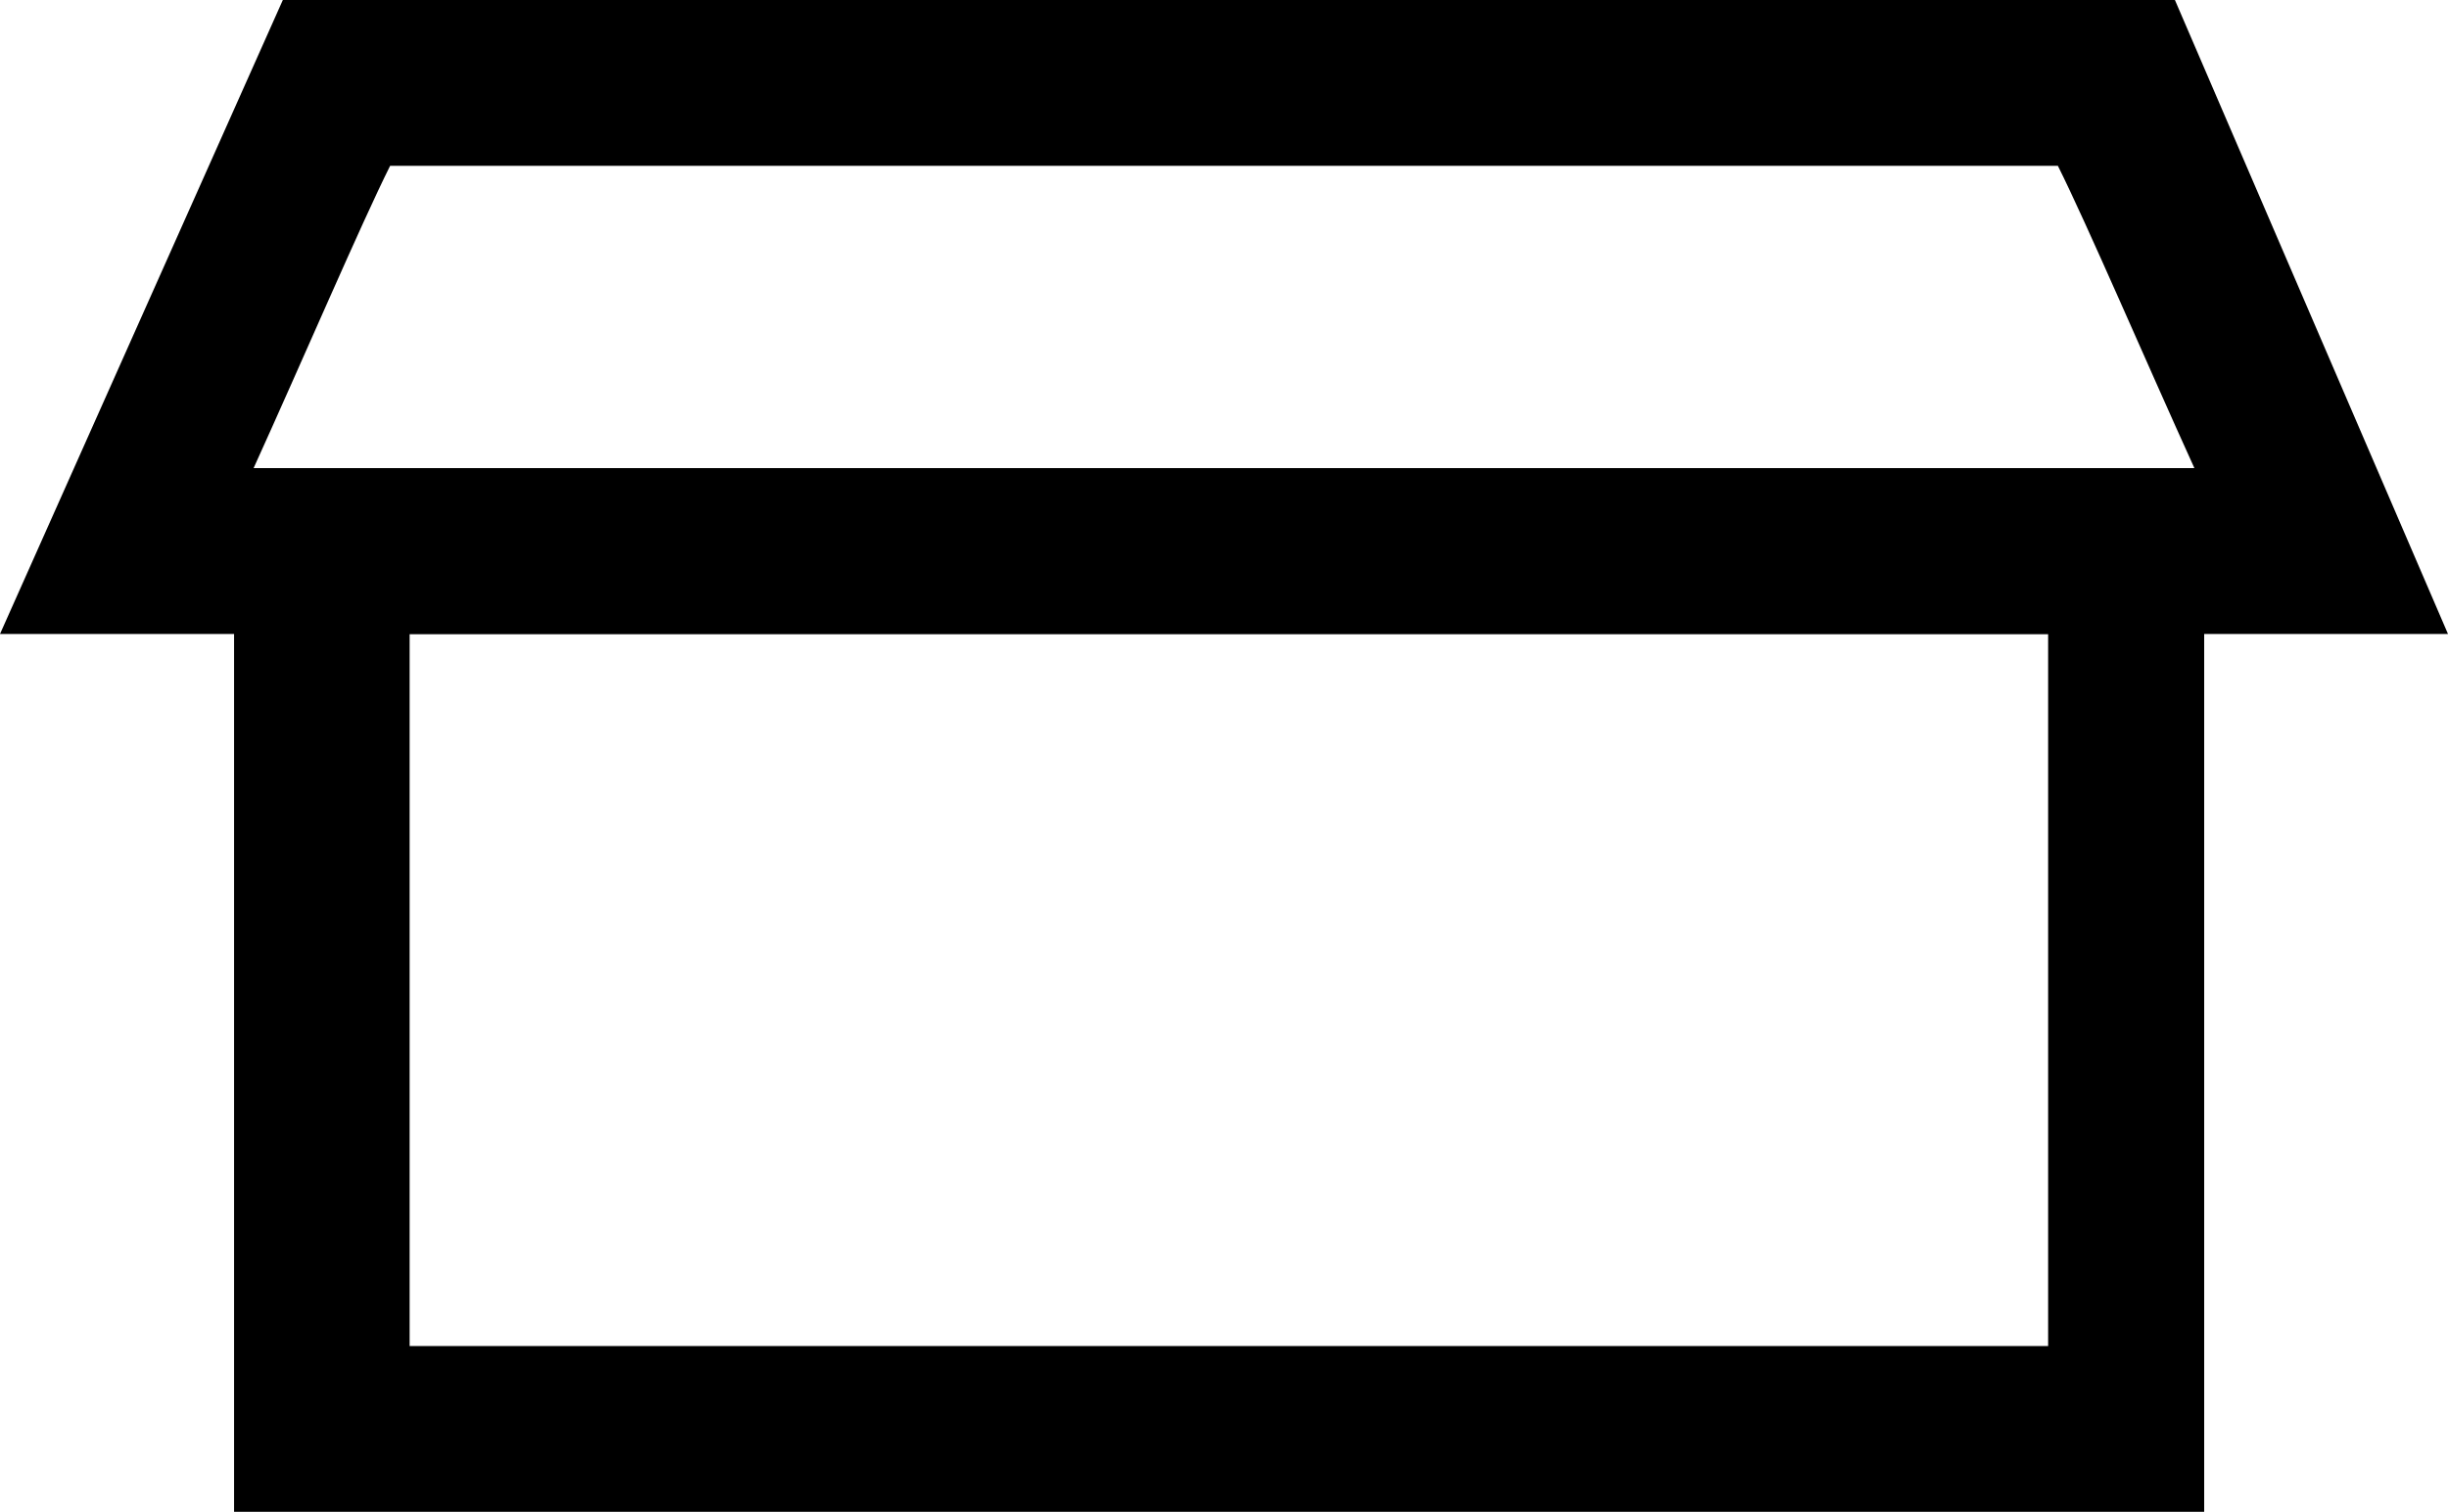
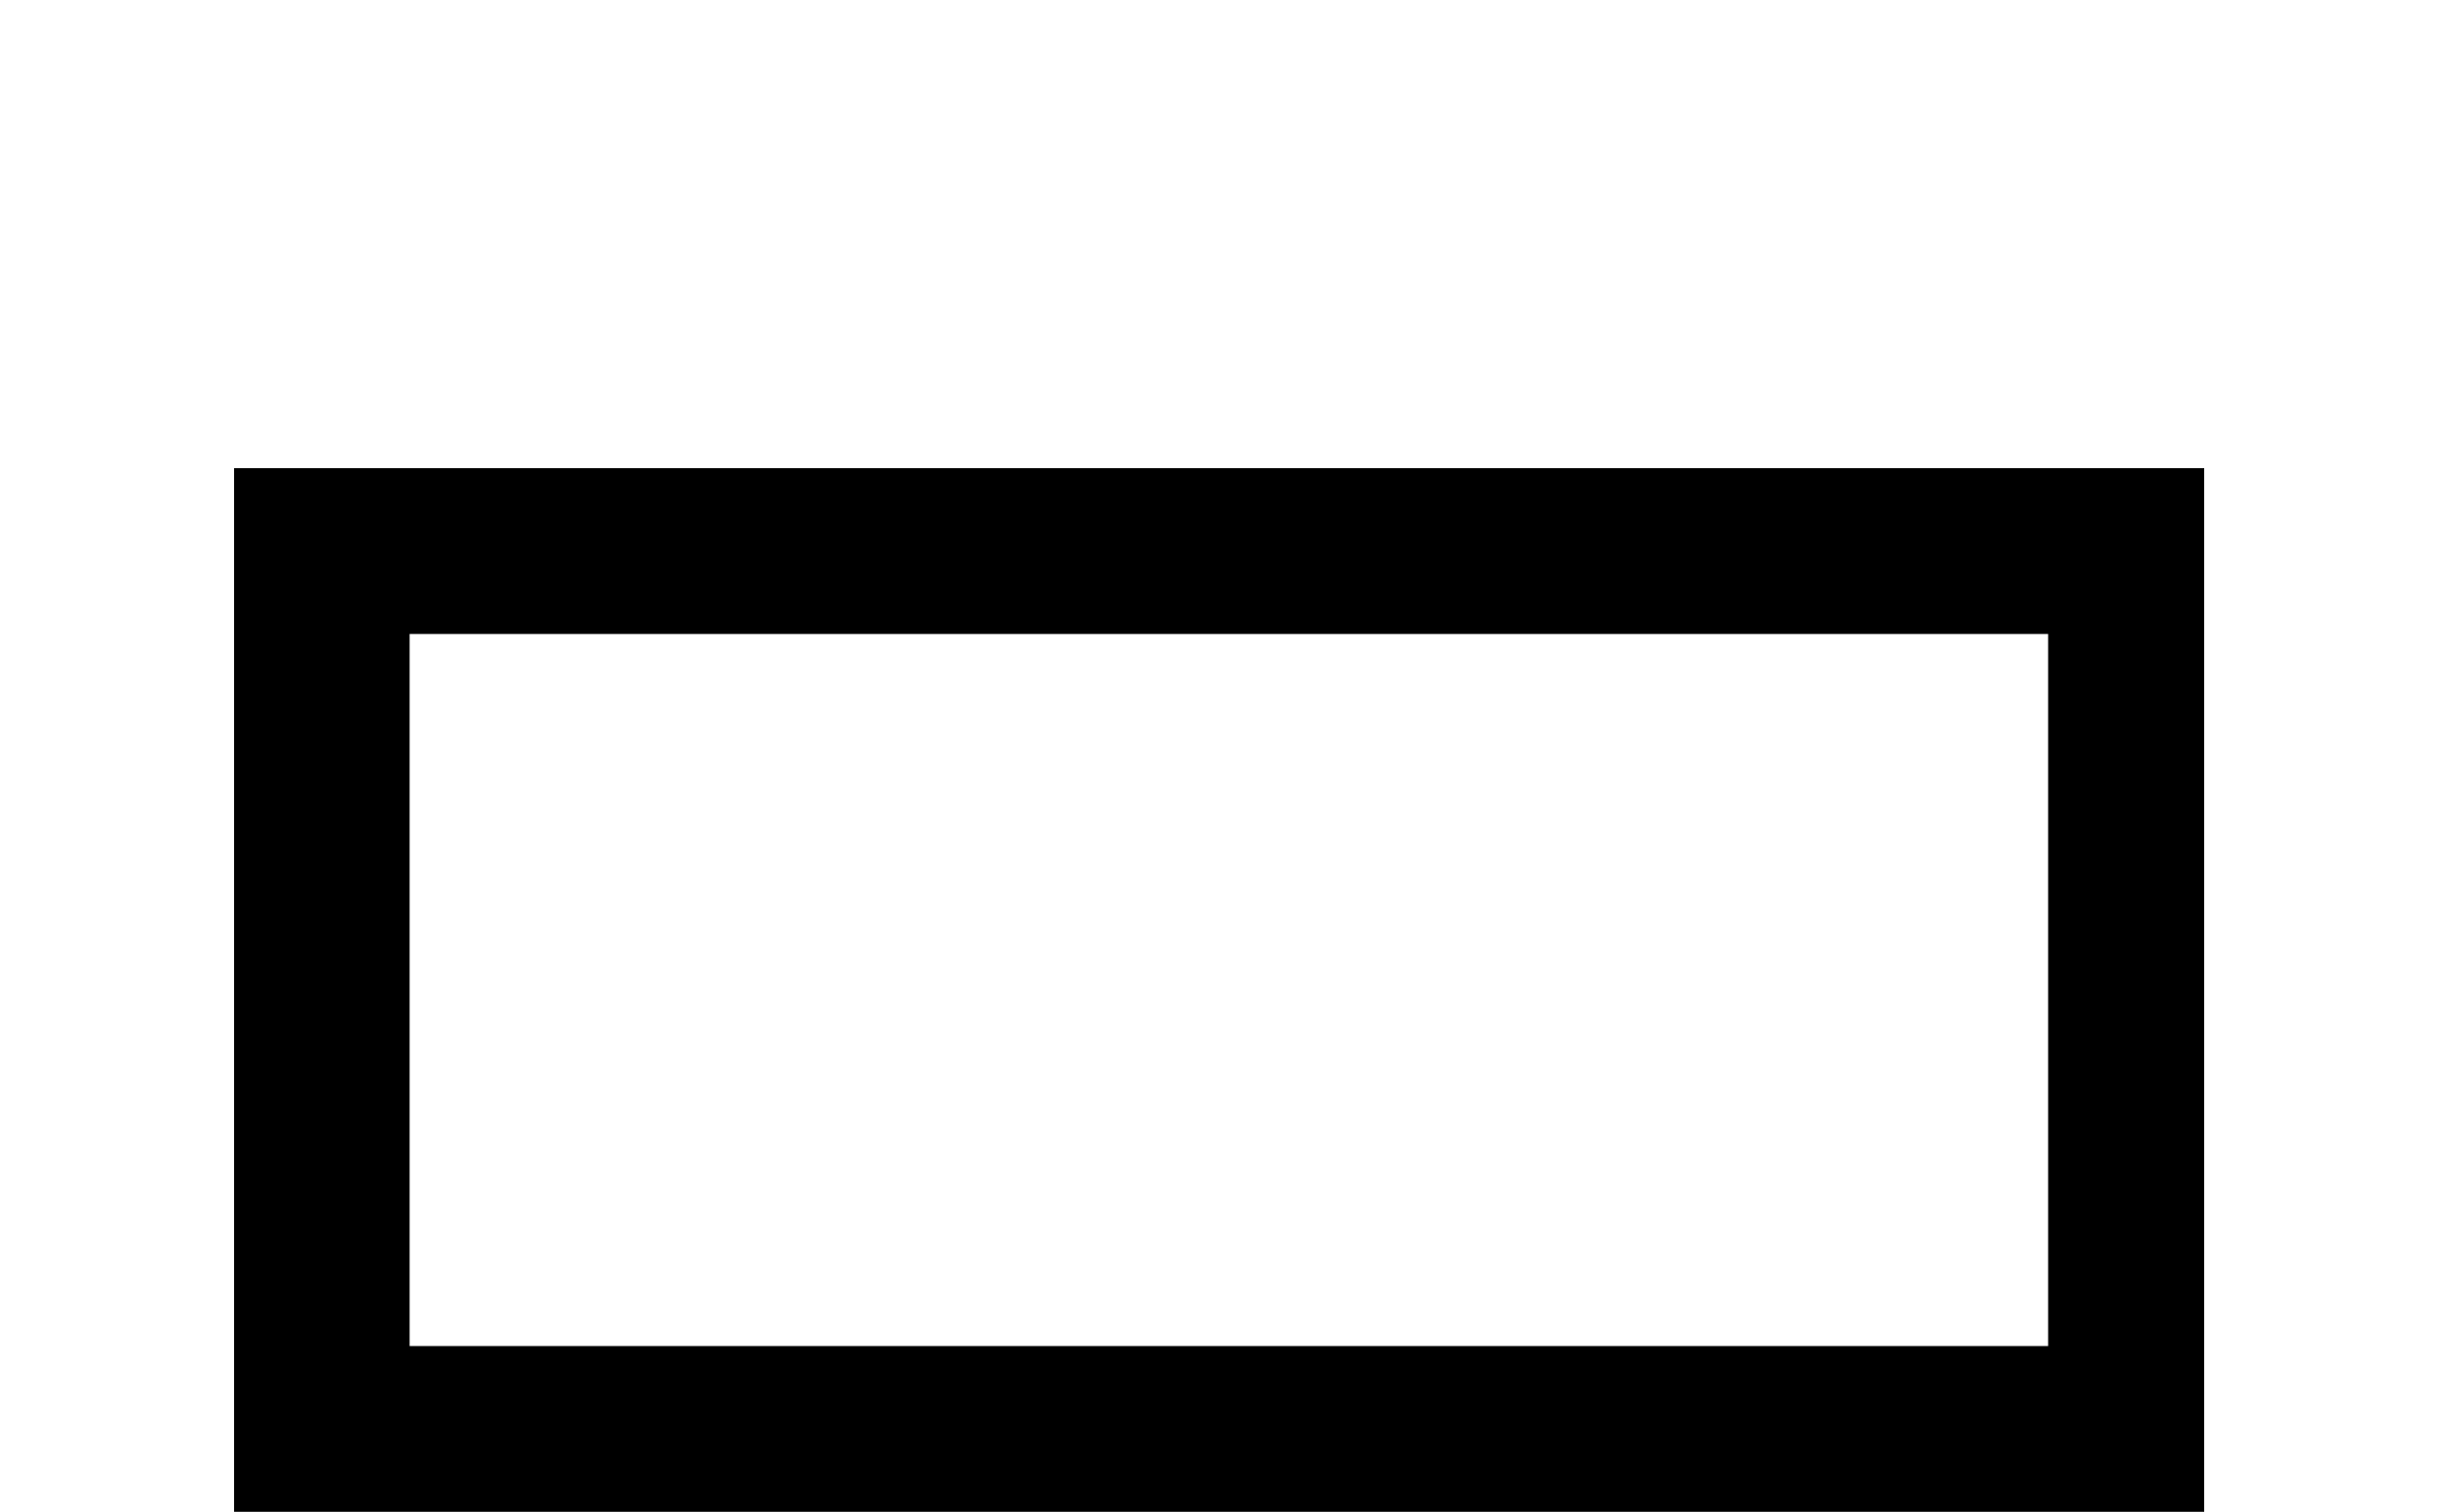
<svg xmlns="http://www.w3.org/2000/svg" version="1.0" width="25.1" height="15.5" viewBox="0 0 25.1 15.5" xml:space="preserve" style="overflow:visible">
  <defs />
  <path d="M 21.8,4.8 L 2.4,4.8 L 2.4,15.5 L 22.6,15.5 L 22.6,4.8 L 21.8,4.8 z M 21,6.5 C 21,7.7 21,12.5 21,13.8 C 19.5,13.8 5.6,13.8 4.2,13.8 C 4.2,12.6 4.2,7.8 4.2,6.5 C 5.6,6.5 19.5,6.5 21,6.5 z" id="path3214" style="enable-background:new" />
-   <path d="M 21.7,0 L 2.9,0 L 0,6.5 L 25.1,6.5 L 22.3,0 L 21.7,0 z M 21.1,1.7 C 21.4,2.3 22,3.7 22.5,4.8 C 20.3,4.8 4.8,4.8 2.6,4.8 C 3.1,3.7 3.7,2.3 4,1.7 C 5,1.7 20.1,1.7 21.1,1.7 z" id="path3216" style="enable-background:new" />
</svg>